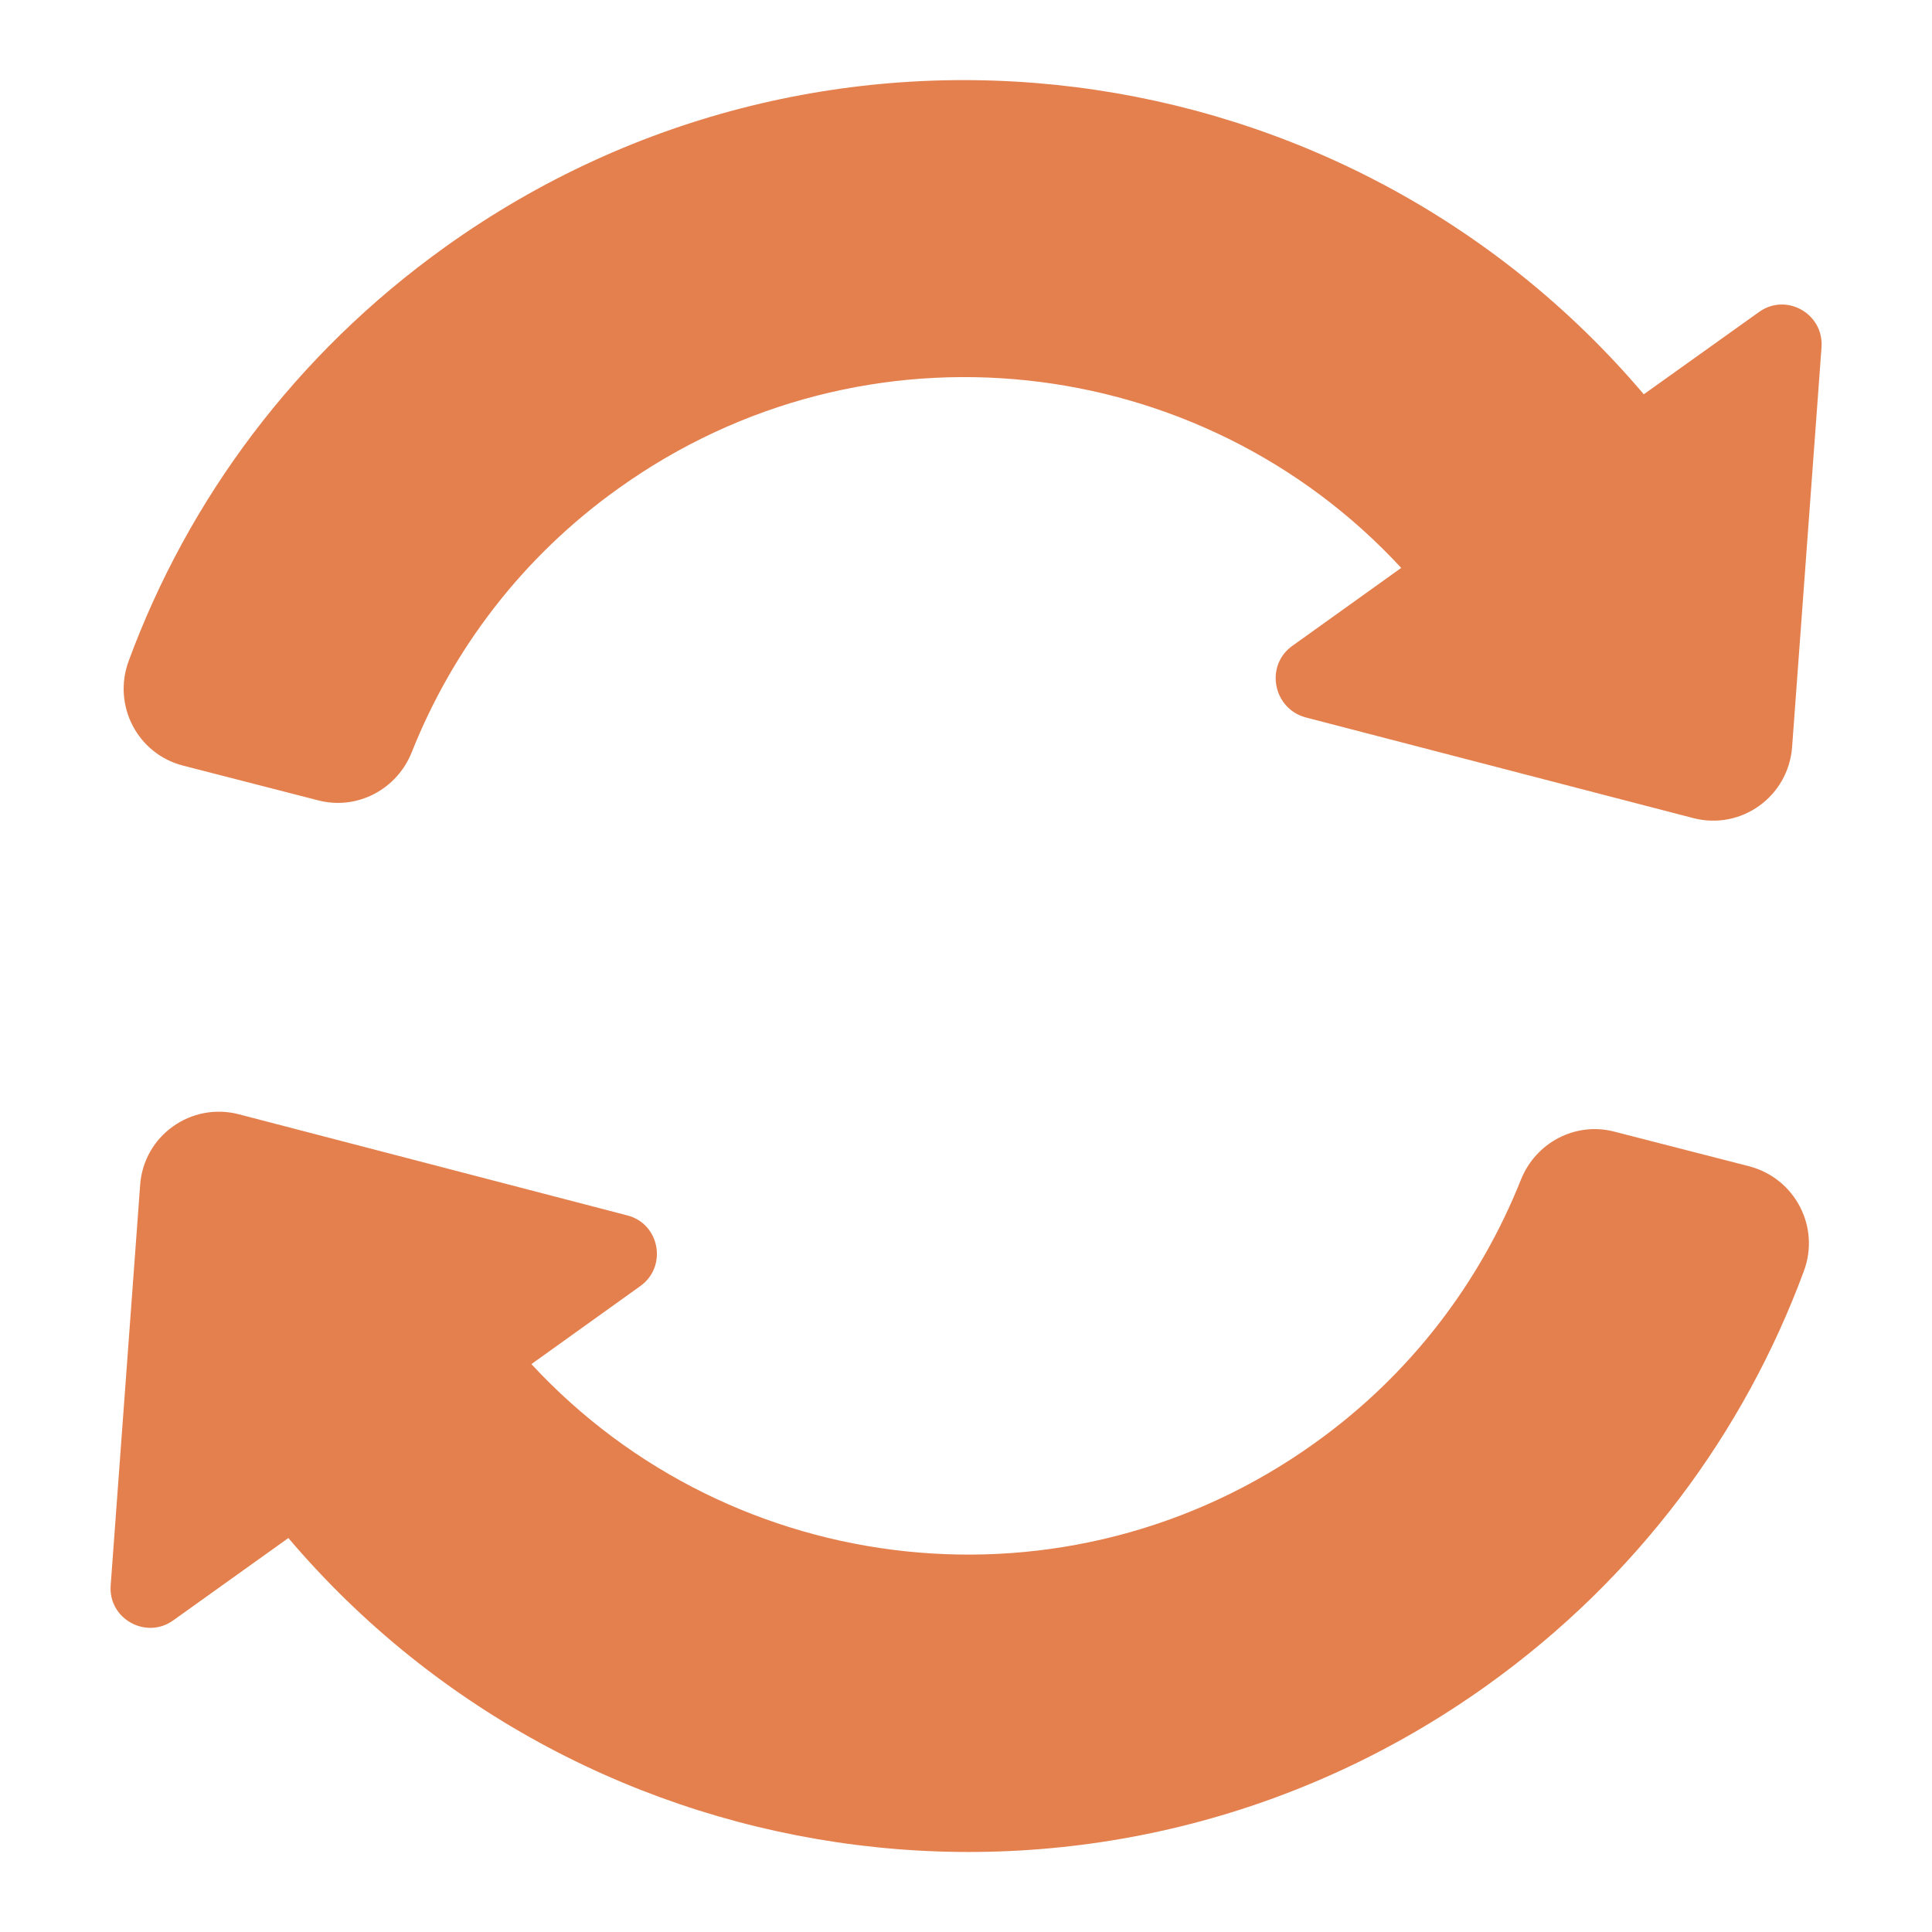
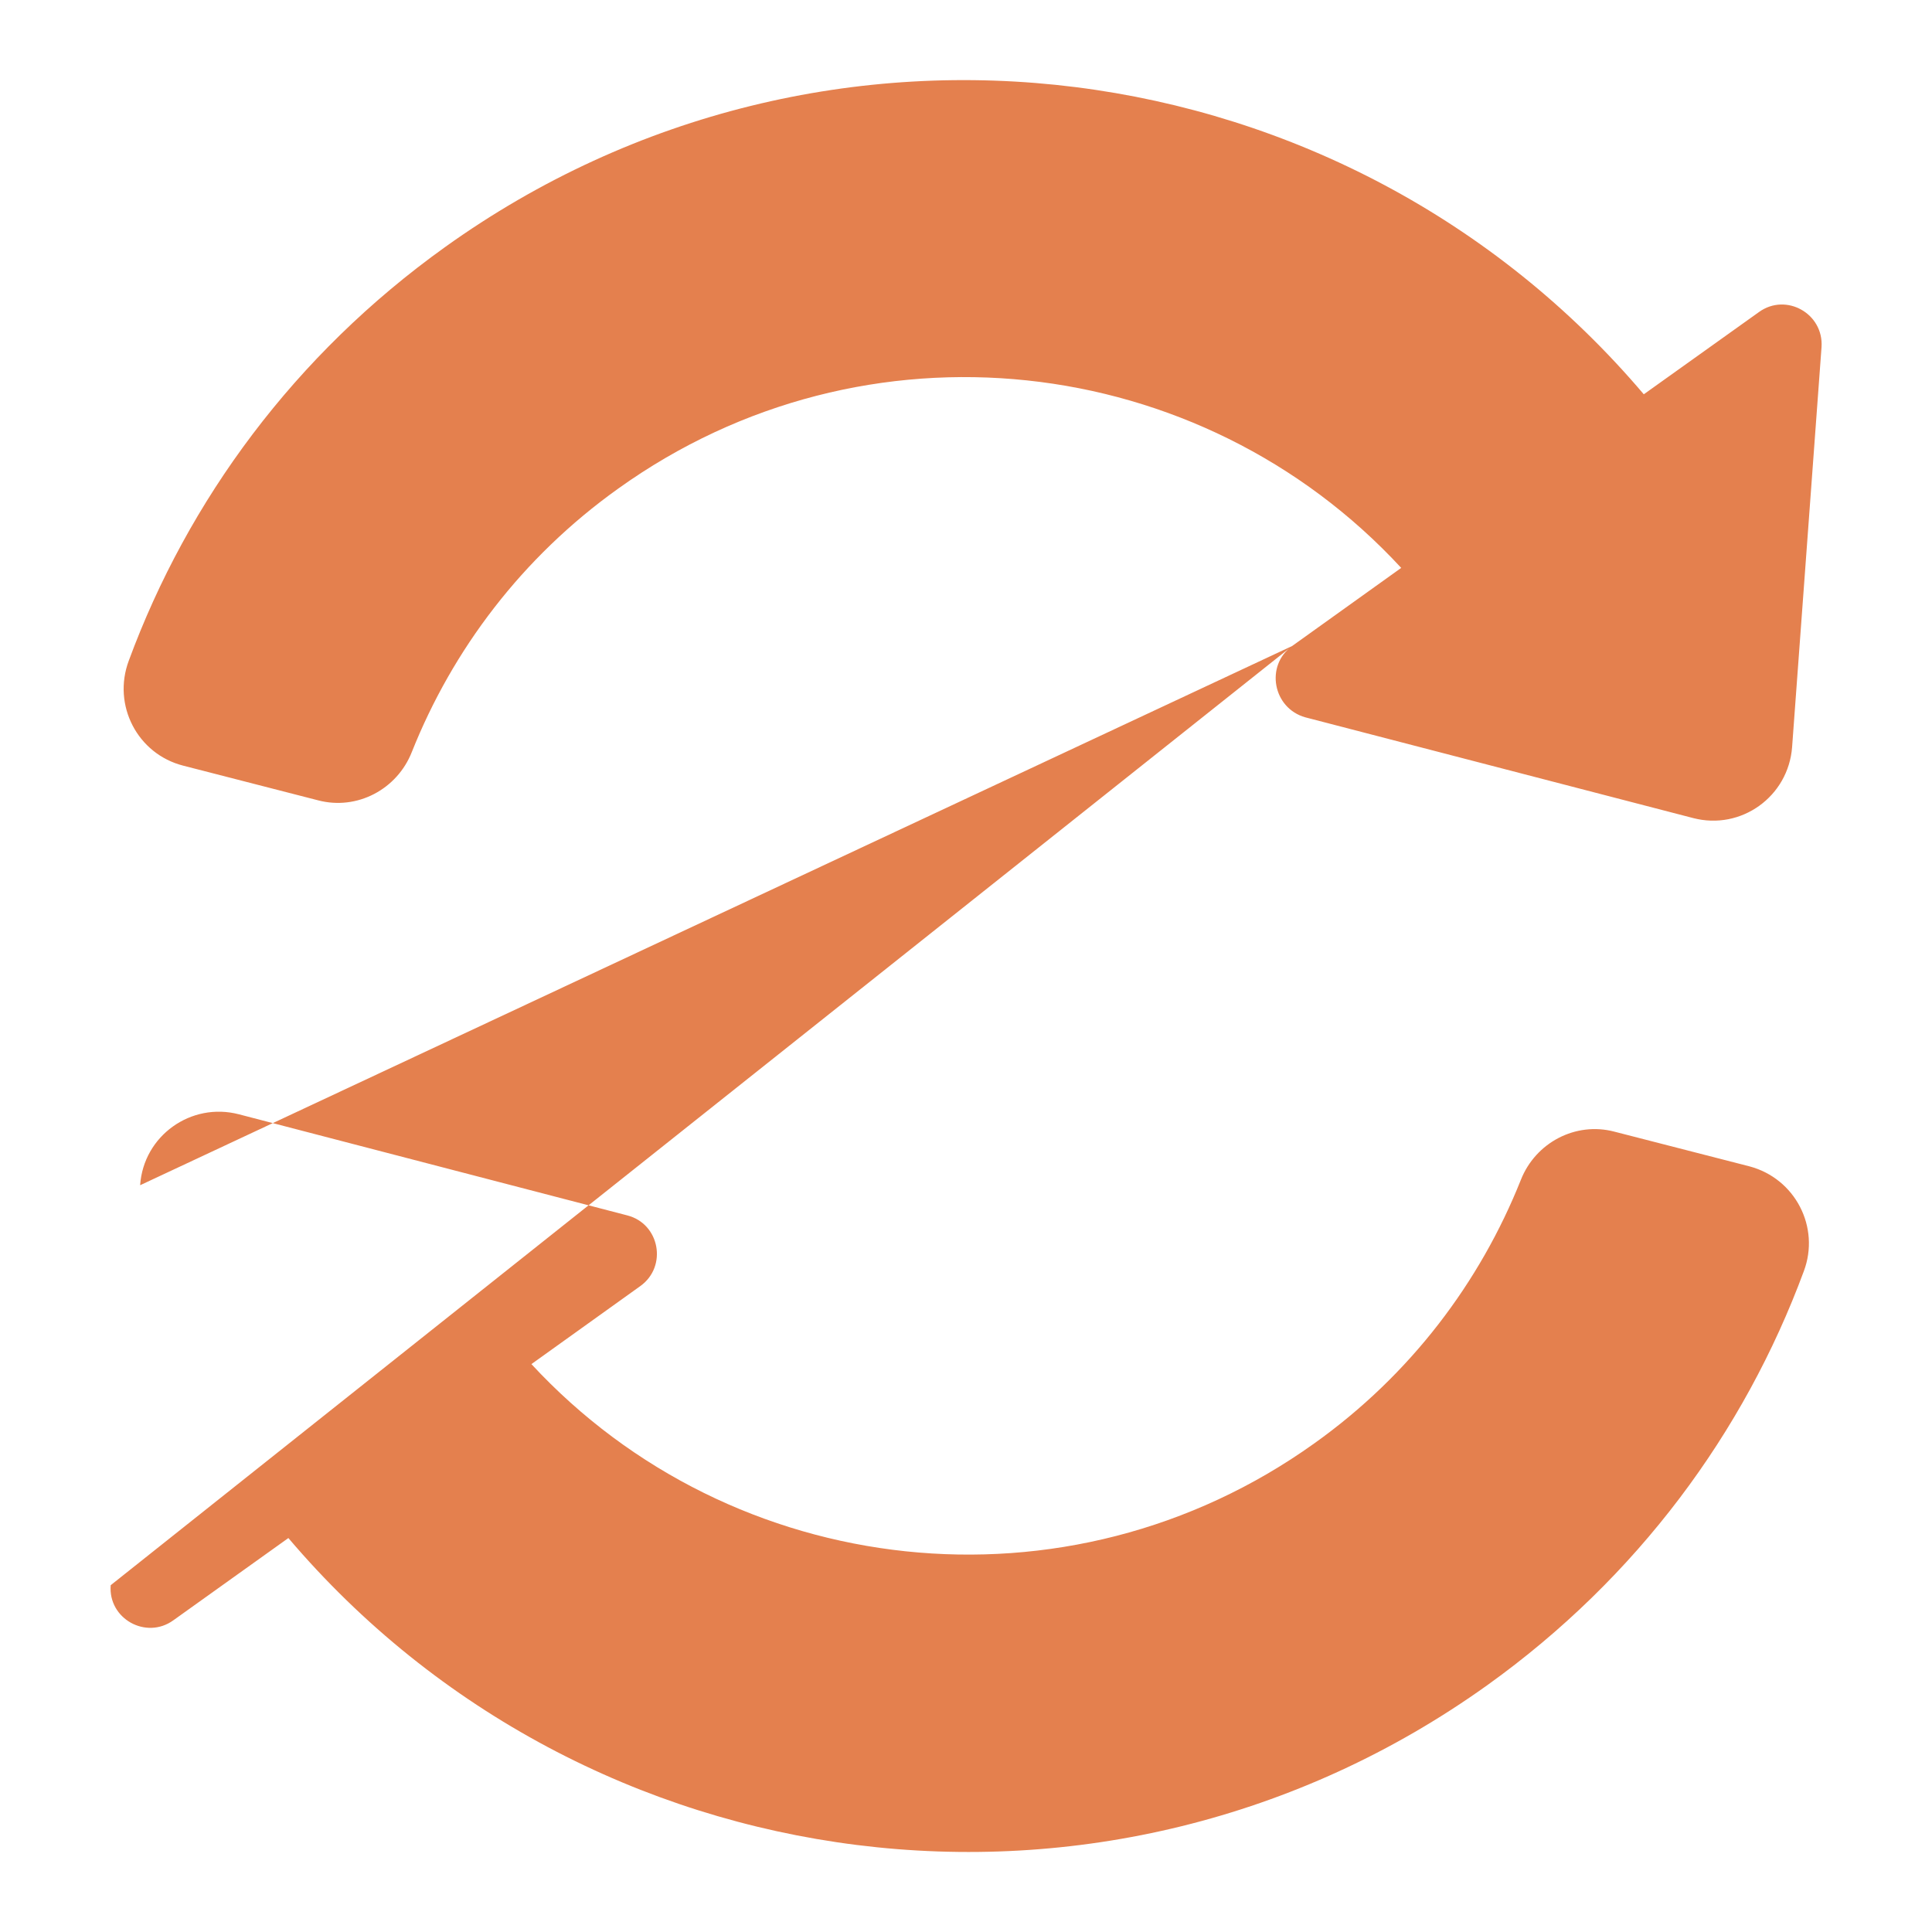
<svg xmlns="http://www.w3.org/2000/svg" width="34" height="34" viewBox="0 0 34 34" fill="none">
-   <path d="M22.739 11.369L24.659 9.994C21.126 6.169 15.222 5.485 10.879 8.599C9.186 9.808 7.964 11.435 7.247 13.235C6.988 13.892 6.284 14.264 5.6 14.085L3.223 13.474C2.419 13.268 1.974 12.411 2.266 11.628C3.309 8.799 5.188 6.242 7.831 4.349C14.518 -0.445 23.696 0.77 28.928 6.939L30.954 5.492C31.432 5.146 32.096 5.518 32.056 6.109L31.538 13.148C31.472 14.018 30.642 14.616 29.798 14.397L22.972 12.624C22.401 12.464 22.261 11.714 22.739 11.369ZM2.466 20.858L1.948 27.897C1.901 28.488 2.572 28.86 3.05 28.515L5.075 27.067C10.308 33.23 19.485 34.445 26.173 29.657C28.816 27.764 30.695 25.208 31.744 22.372C32.036 21.595 31.591 20.739 30.788 20.526L28.41 19.915C27.727 19.736 27.023 20.108 26.764 20.765C26.046 22.565 24.825 24.192 23.131 25.4C18.788 28.508 12.885 27.824 9.352 24.006L11.271 22.631C11.749 22.286 11.61 21.535 11.039 21.389L4.205 19.61C3.362 19.39 2.525 19.988 2.466 20.858Z" fill="#E4804E" />
+   <path d="M22.739 11.369L24.659 9.994C21.126 6.169 15.222 5.485 10.879 8.599C9.186 9.808 7.964 11.435 7.247 13.235C6.988 13.892 6.284 14.264 5.6 14.085L3.223 13.474C2.419 13.268 1.974 12.411 2.266 11.628C3.309 8.799 5.188 6.242 7.831 4.349C14.518 -0.445 23.696 0.77 28.928 6.939L30.954 5.492C31.432 5.146 32.096 5.518 32.056 6.109L31.538 13.148C31.472 14.018 30.642 14.616 29.798 14.397L22.972 12.624C22.401 12.464 22.261 11.714 22.739 11.369ZL1.948 27.897C1.901 28.488 2.572 28.86 3.05 28.515L5.075 27.067C10.308 33.23 19.485 34.445 26.173 29.657C28.816 27.764 30.695 25.208 31.744 22.372C32.036 21.595 31.591 20.739 30.788 20.526L28.41 19.915C27.727 19.736 27.023 20.108 26.764 20.765C26.046 22.565 24.825 24.192 23.131 25.4C18.788 28.508 12.885 27.824 9.352 24.006L11.271 22.631C11.749 22.286 11.61 21.535 11.039 21.389L4.205 19.61C3.362 19.39 2.525 19.988 2.466 20.858Z" fill="#E4804E" />
</svg>